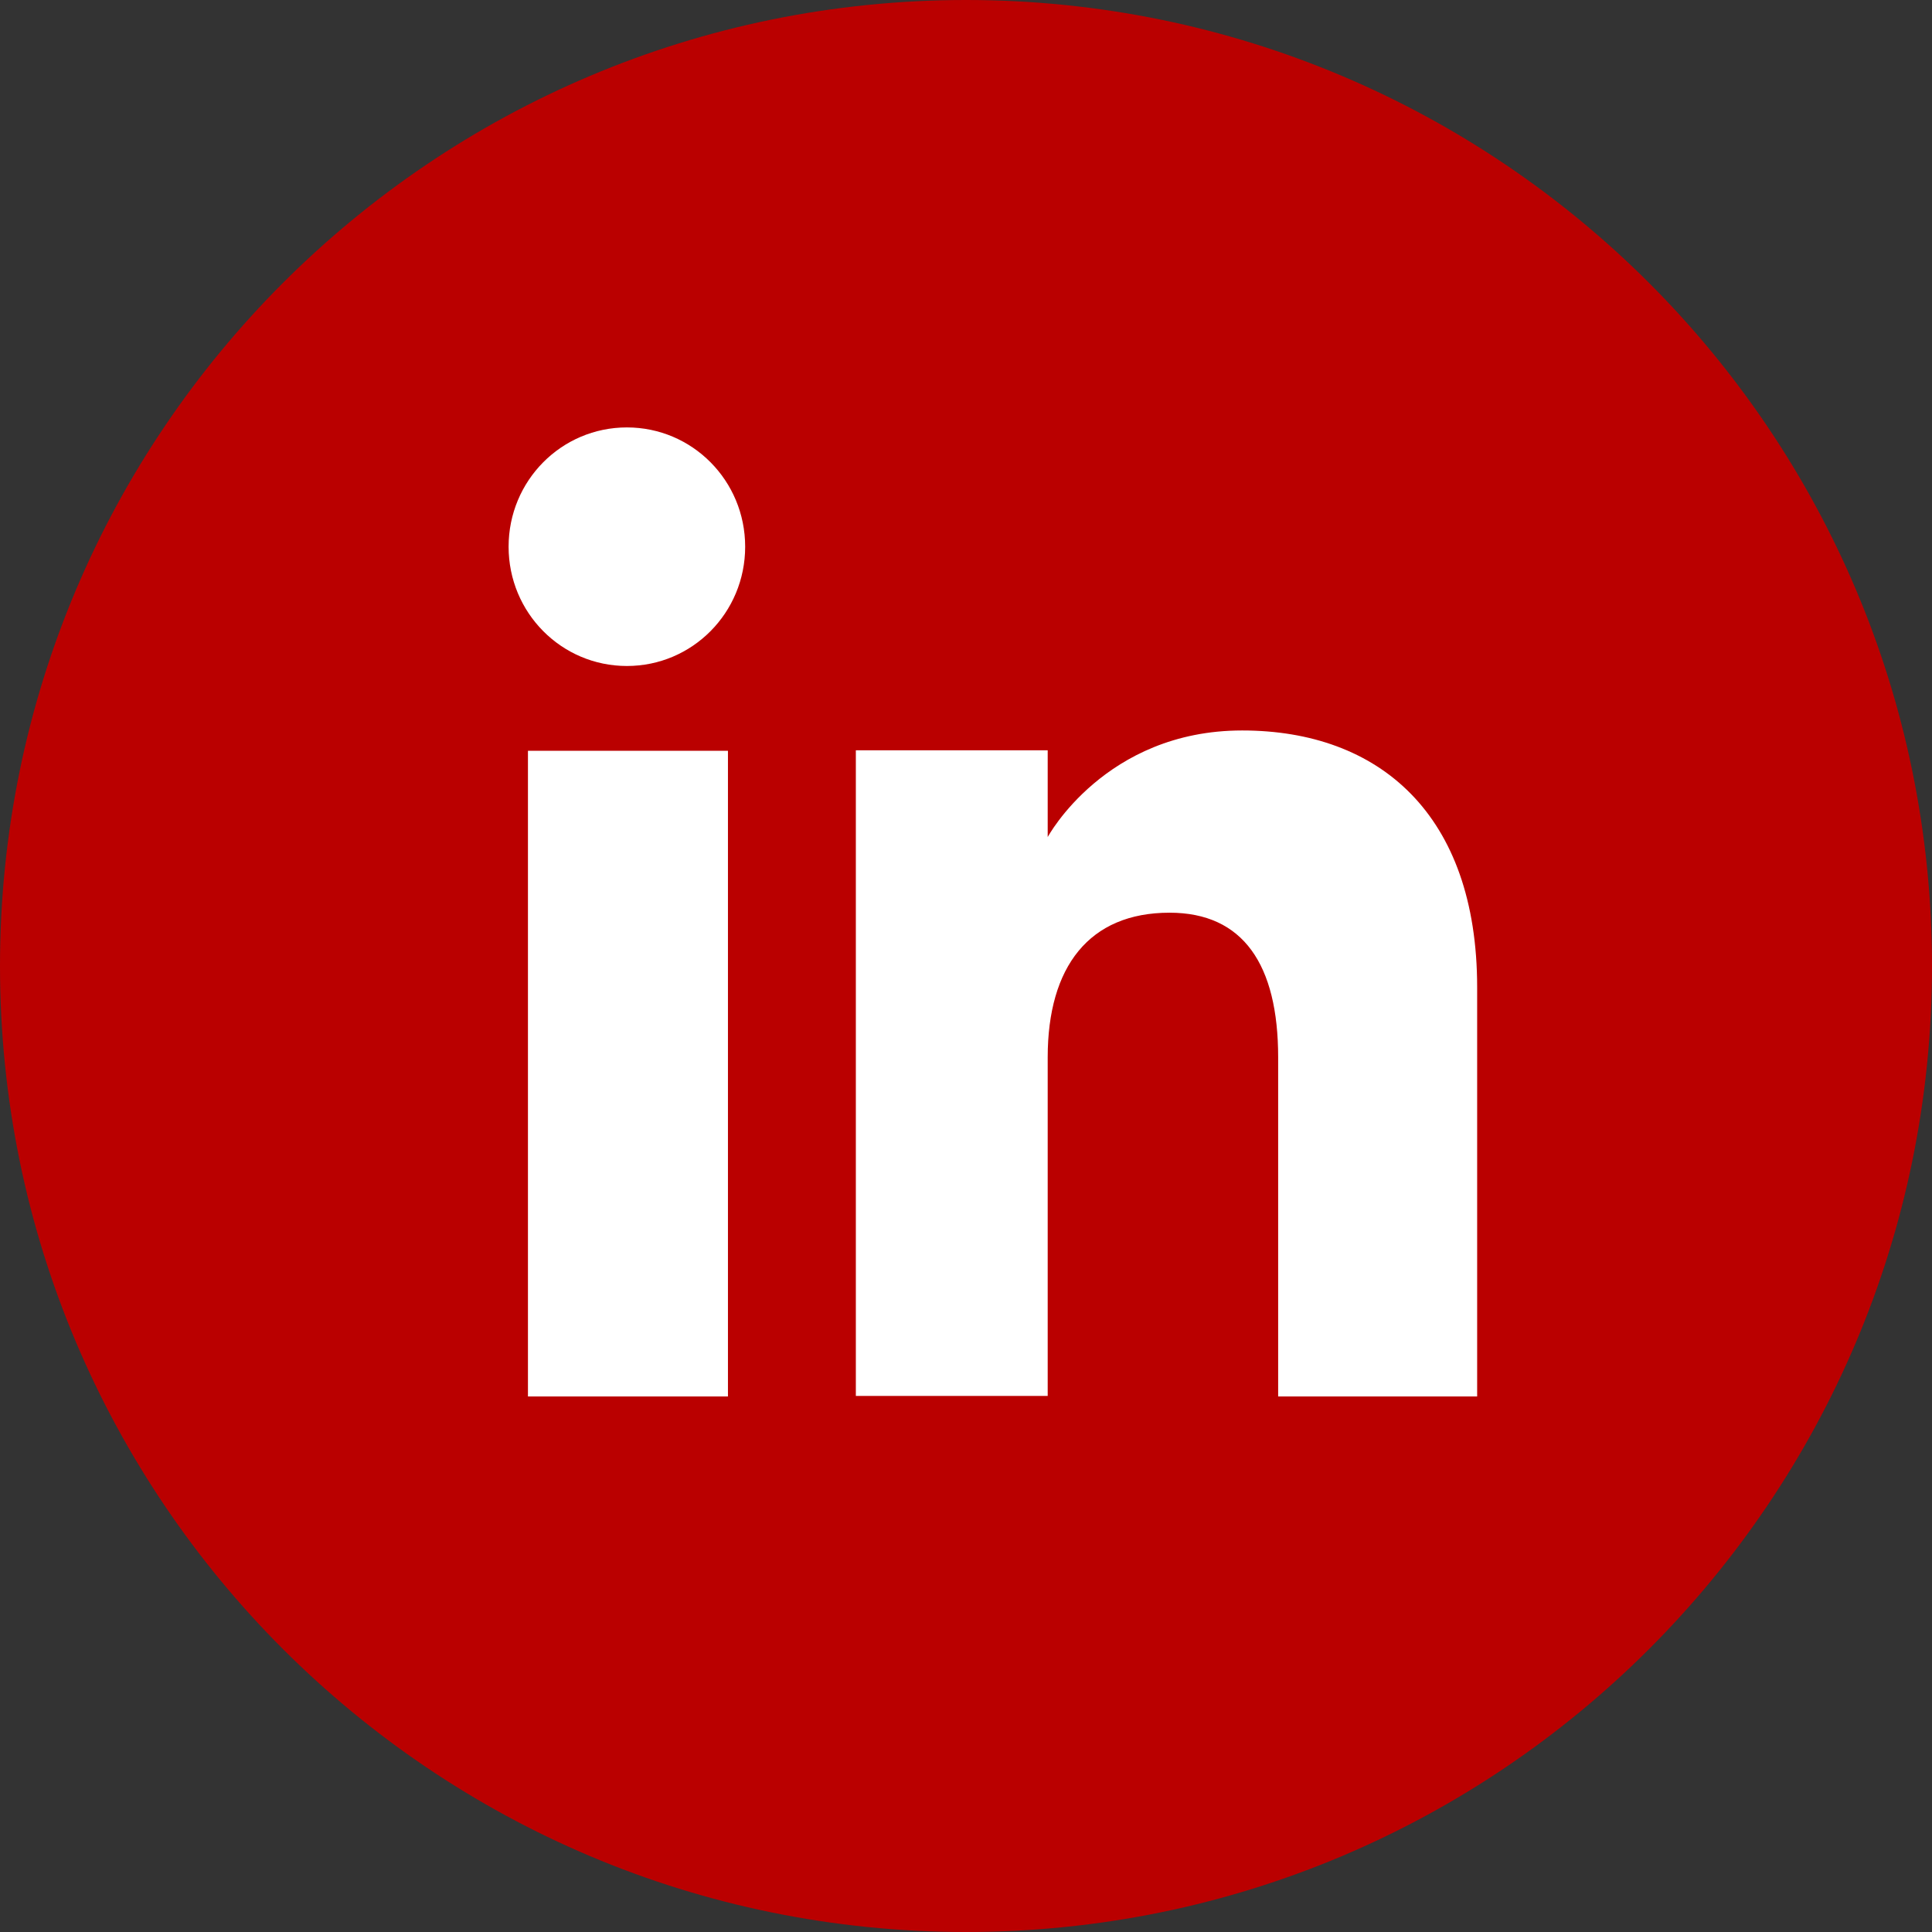
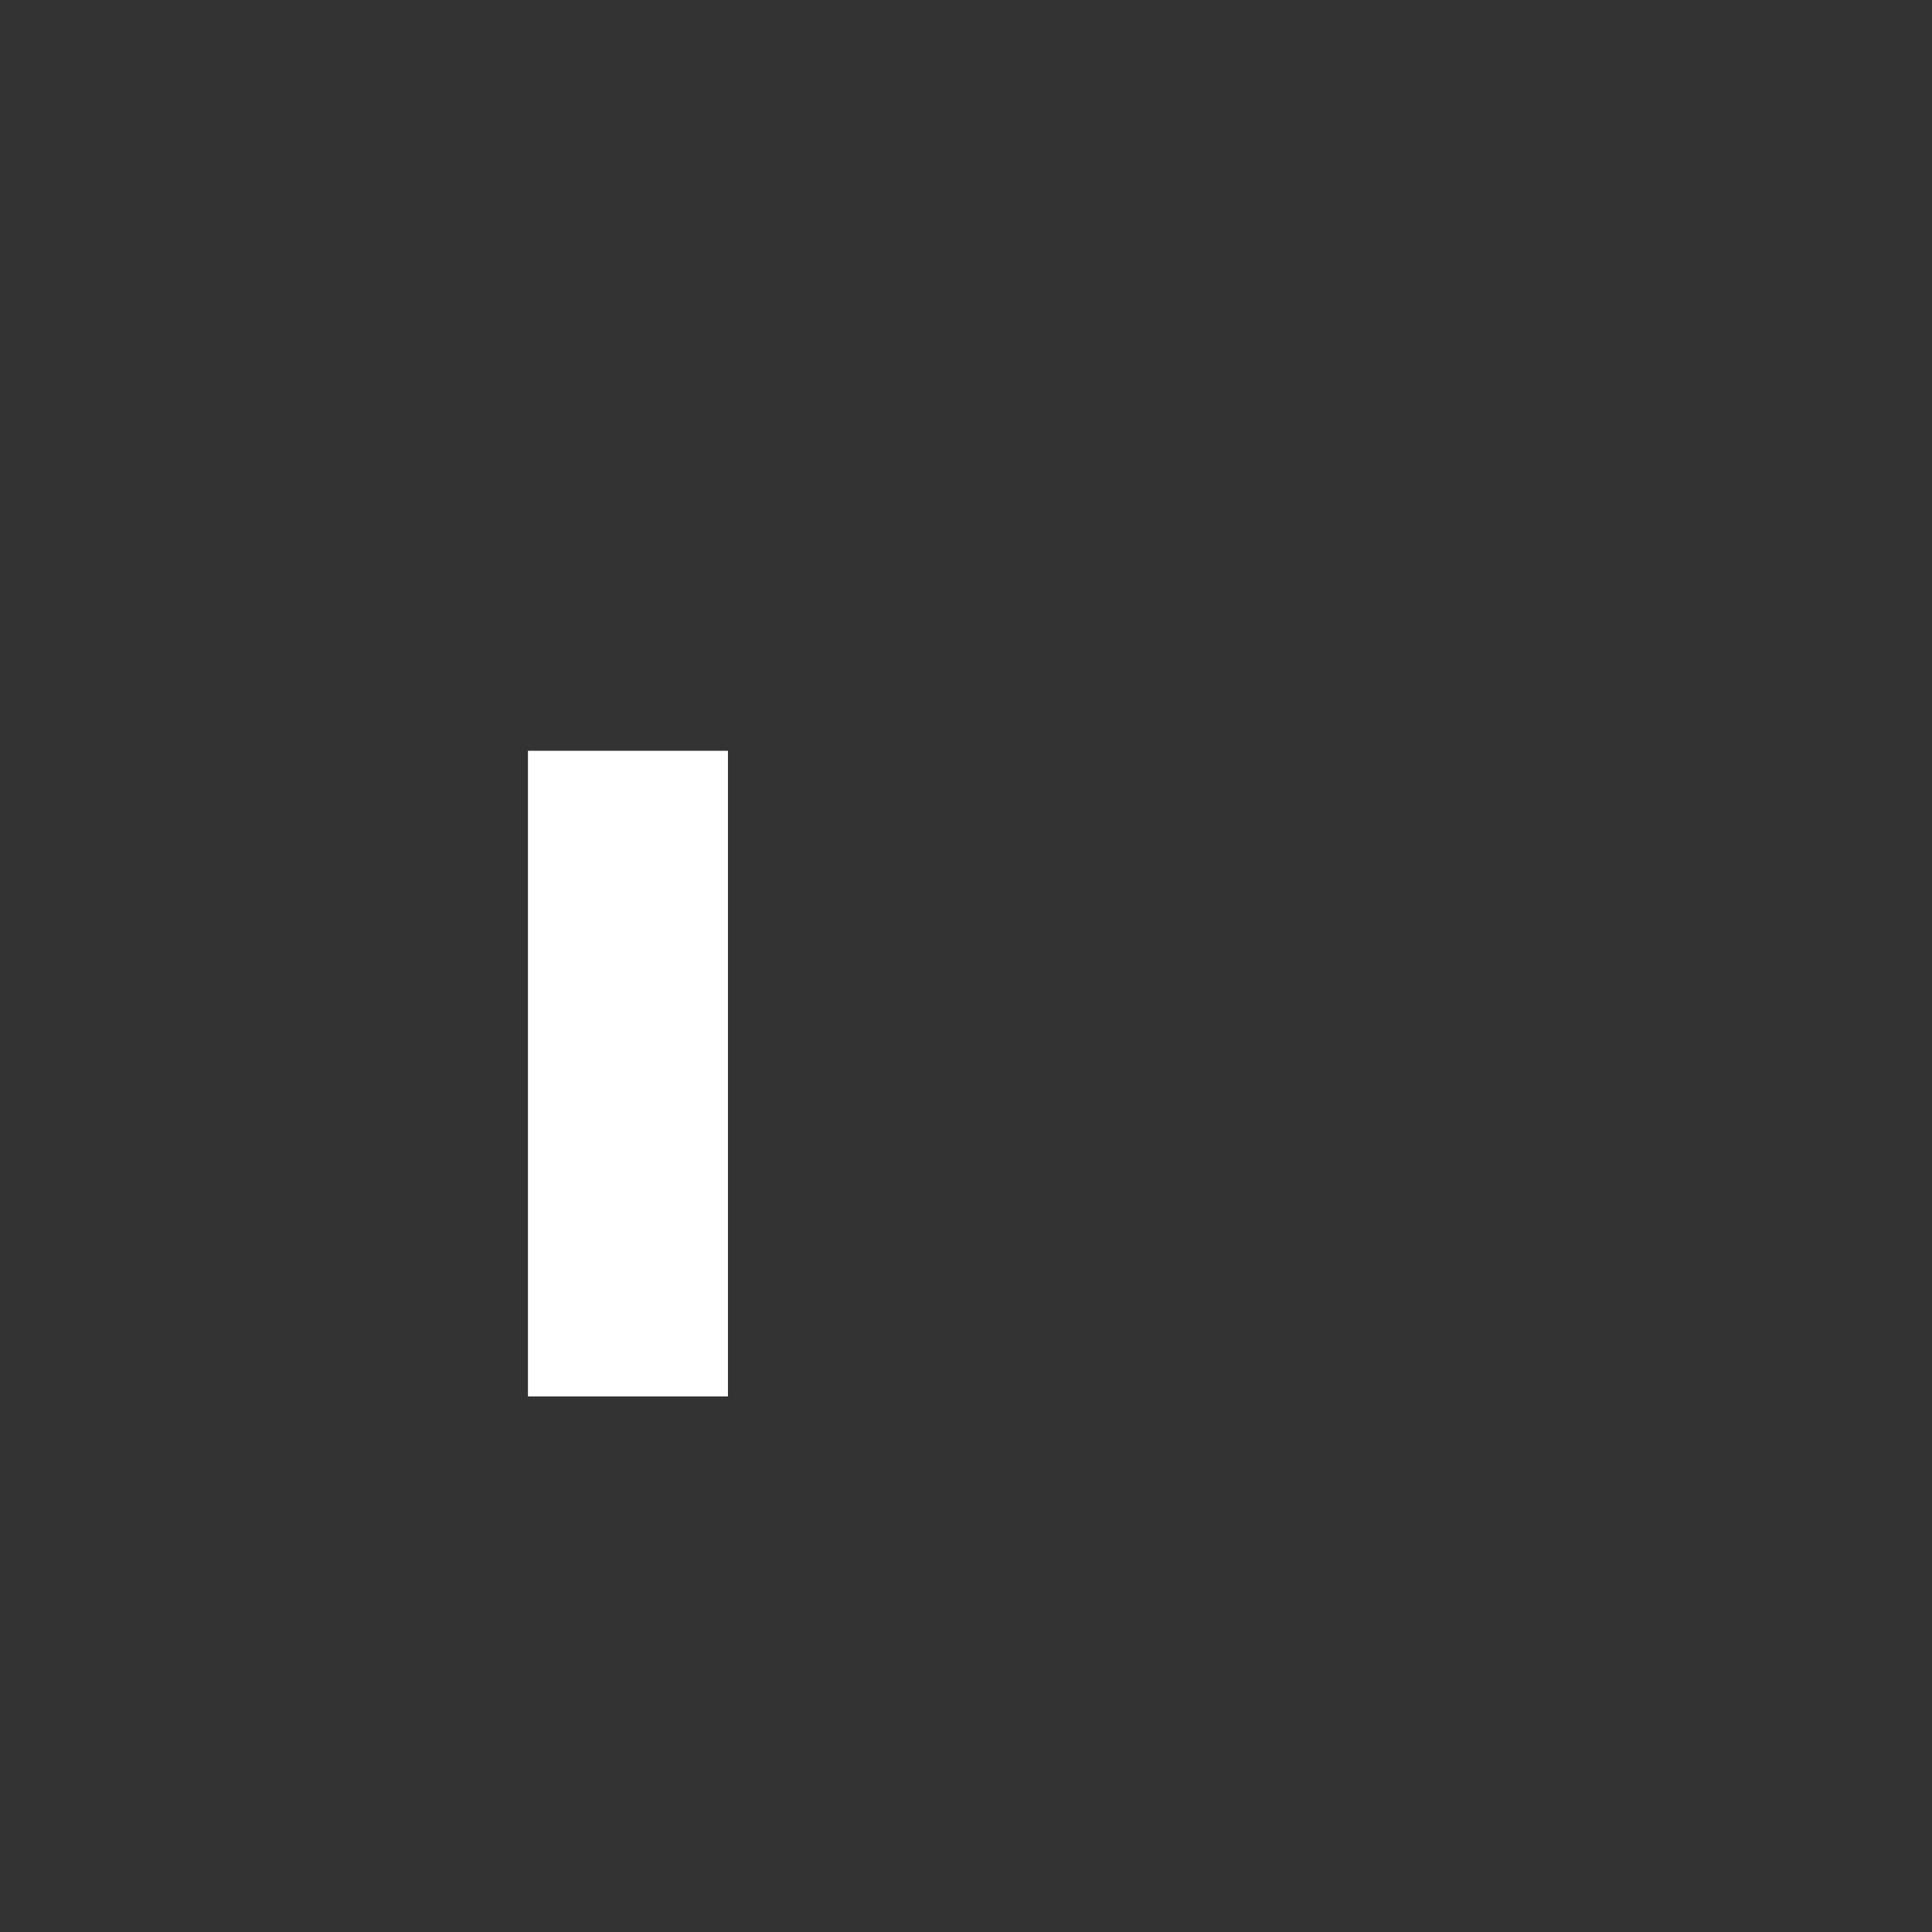
<svg xmlns="http://www.w3.org/2000/svg" width="56" height="56" viewBox="0 0 56 56" fill="none">
  <rect x="0" y="0" width="56" height="56" fill="#333333" stroke="none" />
-   <path d="M28 56C12.536 56 0 43.464 0 28C0 12.536 12.536 0 28 0C43.464 0 56 12.536 56 28C56 43.464 43.464 56 28 56Z" fill="#BA0000" />
  <path d="M21.1 21.762H15.303V40.477H21.1V21.762Z" fill="white" />
-   <path d="M18.171 19.304C20.069 19.304 21.599 17.759 21.599 15.847C21.599 13.934 20.069 12.389 18.171 12.389C16.272 12.389 14.742 13.934 14.742 15.847C14.742 17.759 16.272 19.304 18.171 19.304Z" fill="white" />
-   <path d="M30.368 30.648C30.368 28.015 31.575 26.455 33.9 26.455C36.033 26.455 37.048 27.956 37.048 30.648V40.477H42.816V28.618C42.816 23.601 39.976 21.173 36.004 21.173C32.031 21.173 30.368 24.263 30.368 24.263V21.747H24.807V40.462H30.368V30.634V30.648Z" fill="white" />
</svg>